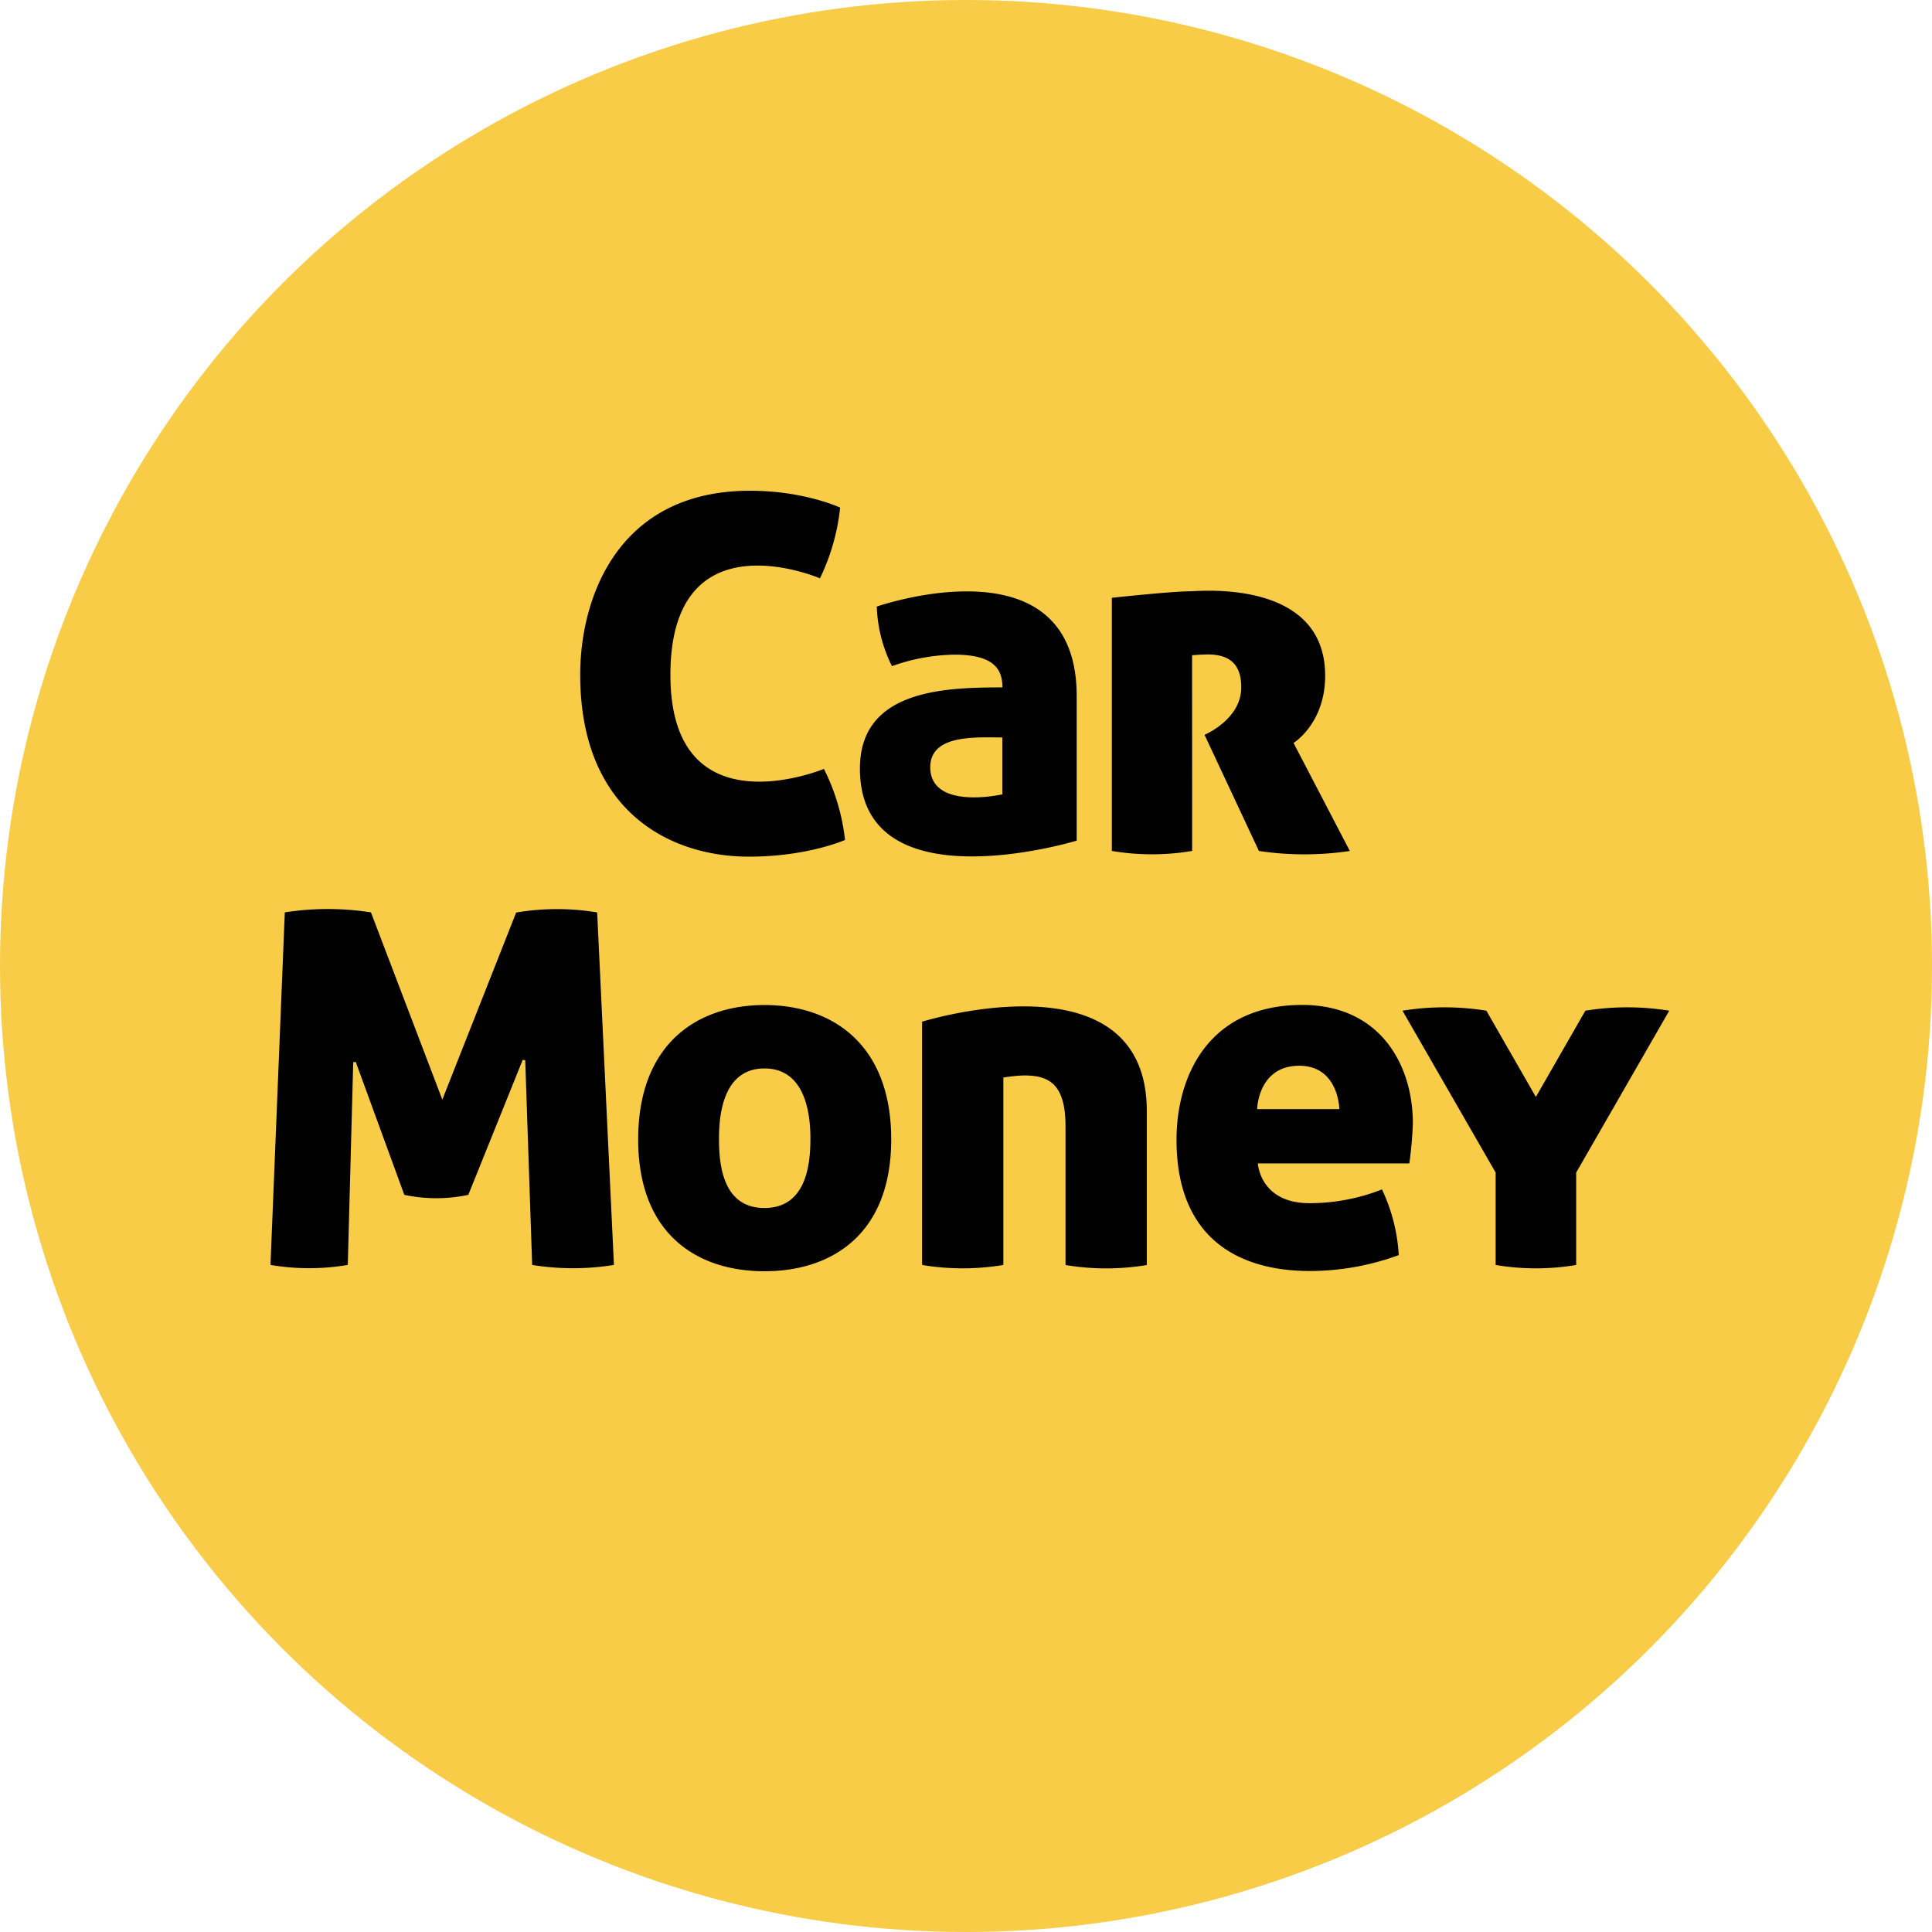
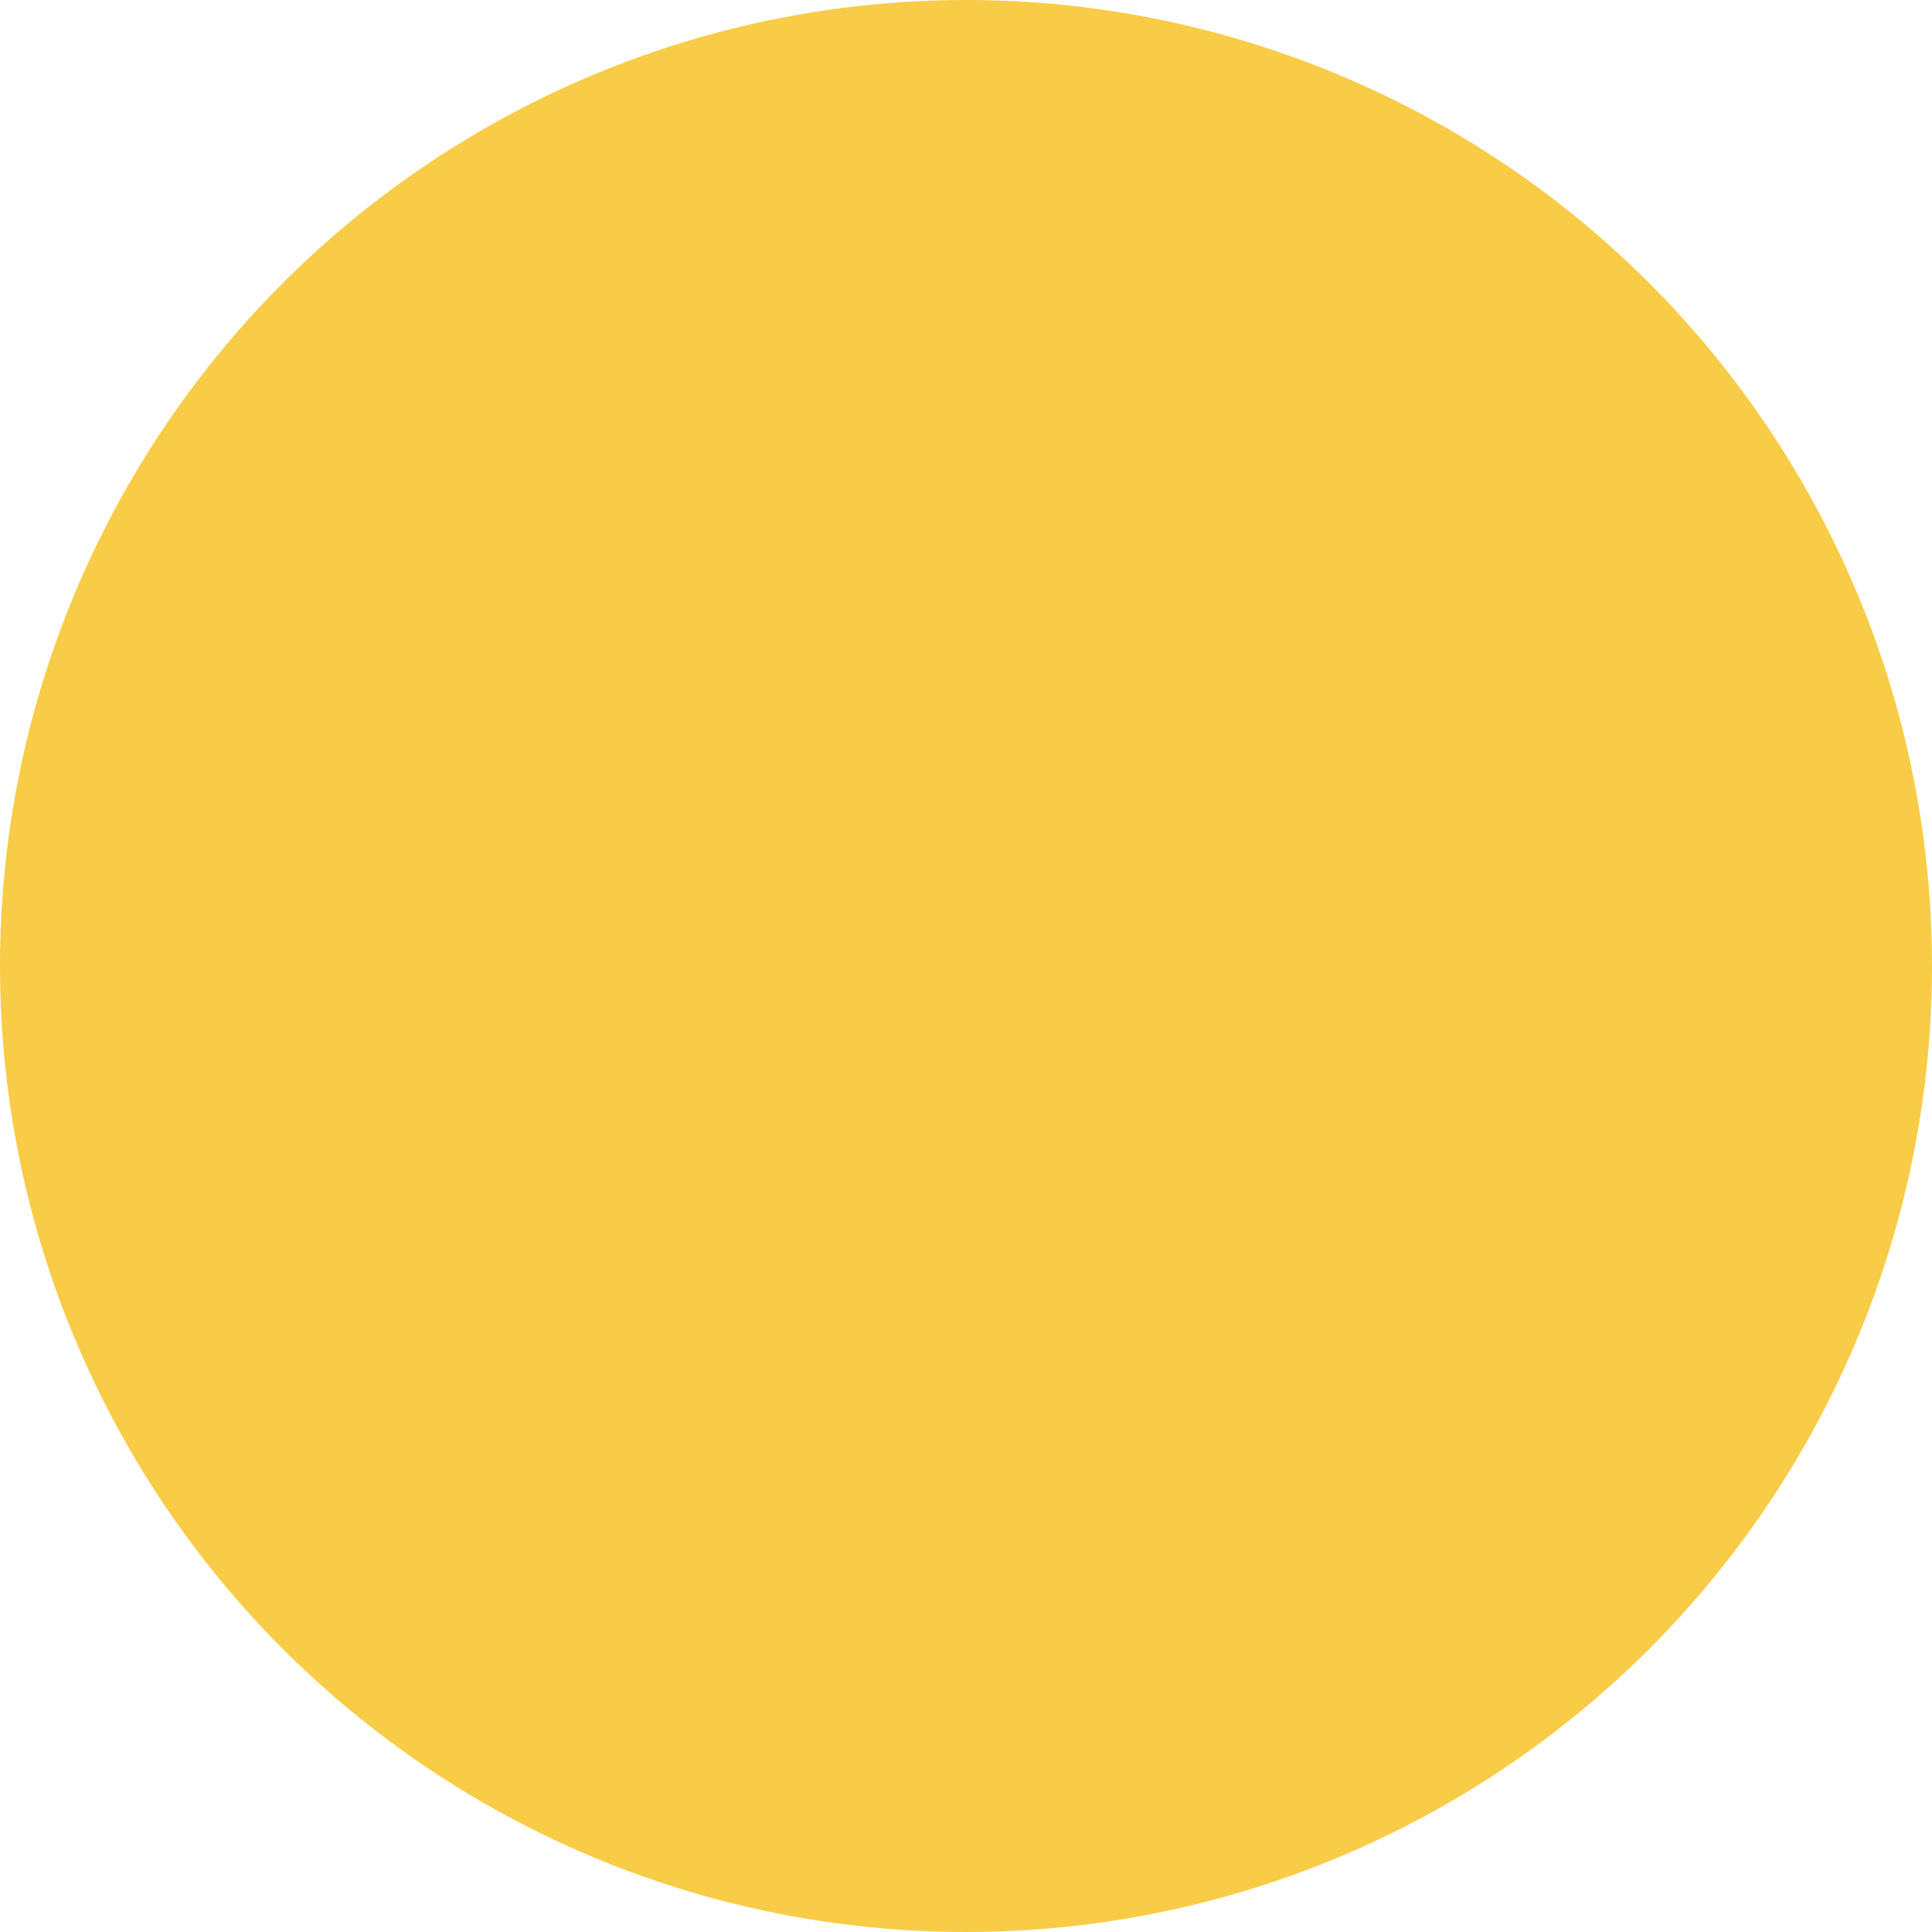
<svg xmlns="http://www.w3.org/2000/svg" id="carmoney" width="500" height="500" viewBox="0 0 500 500">
  <defs>
    <style>
      .cls-1 {
        fill: #f8cc46;
      }

      .cls-2 {
        fill-rule: evenodd;
      }
    </style>
  </defs>
  <circle id="Эллипс_551" data-name="Эллипс 551" class="cls-1" cx="250" cy="250" r="250" />
-   <path id="Фигура_583" data-name="Фигура 583" class="cls-2" d="M193.817,221.7c-20.933,0-43.66-12.18-43.66-47.085,0-19.556,9.461-47.611,43.969-47.611,14.043,0,23.3,4.369,23.3,4.369a55.175,55.175,0,0,1-5.222,18.3s-38.7-16.686-38.7,24.978c0,40.863,39.729,24.337,39.729,24.337a54.093,54.093,0,0,1,5.462,18.39s-9.644,4.323-24.875,4.323h0Zm65.61-43.791c0-4.517-1.965-8.486-12.409-8.486a50.133,50.133,0,0,0-16.18,2.974,37.29,37.29,0,0,1-3.93-15.417s51.738-18.036,51.738,23.159v37.421s-56.1,17.087-56.1-18.653c0-20.346,21.733-21.009,36.9-21.009Zm-18.682,20.586c0,11.334,18.659,7.08,18.659,7.08v-14.72c-6.524,0-18.647-.926-18.647,7.663ZM133.6,236.12l-19.128,48.457L96,236.12a72.331,72.331,0,0,0-22.293,0L70,327.362a59.622,59.622,0,0,0,20.008,0l1.405-52.449,0.651-.1,12.569,34.413a39.841,39.841,0,0,0,16.568,0l14.078-34.939,0.651,0.115,1.794,52.963a66.244,66.244,0,0,0,21.162,0l-4.342-91.231a63.535,63.535,0,0,0-20.934.023Zm174.915-66.539s2.285-.206,4.125-0.206c7.29,0,8.592,4.449,8.592,8.521,0,8.314-9.5,12.271-9.5,12.271l14.077,30.067a79.9,79.9,0,0,0,23.527,0l-14.568-27.962s8.181-5,8.181-17.407c0-25.161-32.737-21.844-34.908-21.844-4.684,0-20.3,1.692-20.3,1.692v65.51a62.447,62.447,0,0,0,20.784,0ZM230.644,294.87c0,24.5-15.3,34.127-32.805,34.127s-32.679-9.664-32.679-34.127,15-34.767,32.679-34.767,32.805,10.27,32.805,34.767h0Zm-20.91-.286c0-5.924-1.143-18.07-11.9-18.07s-11.758,12.192-11.758,18.07,0.549,18.048,11.758,18.048S209.734,300.509,209.734,294.584ZM432,261.567a68.1,68.1,0,0,0-21.711,0l-12.808,22.324-12.809-22.324a68.1,68.1,0,0,0-21.711,0l24.11,41.892v23.914a62.741,62.741,0,0,0,20.842,0V303.459ZM365.647,290.73a101.259,101.259,0,0,1-.914,10.362h-39.2s0.514,10.293,13.391,10.293a51.041,51.041,0,0,0,18.73-3.568,45.774,45.774,0,0,1,4.343,17A66.811,66.811,0,0,1,339,328.937c-18.625,0-34.519-8.589-34.519-33.967,0-16.366,8.181-34.894,32.553-34.894,20.1,0.023,28.612,15.417,28.612,30.651Zm-19.025-3.694s-0.149-11.219-10.375-11.219c-10.695,0-10.9,11.219-10.9,11.219h21.276ZM238.631,264.414v62.959a63.906,63.906,0,0,0,21.036,0v-48.5a38.29,38.29,0,0,1,5.416-.549c6.6,0,10.672,2.425,10.672,13.21v35.854a63.96,63.96,0,0,0,21.036,0v-39.8c0-41.309-58.16-23.171-58.16-23.171h0Z" />
</svg>